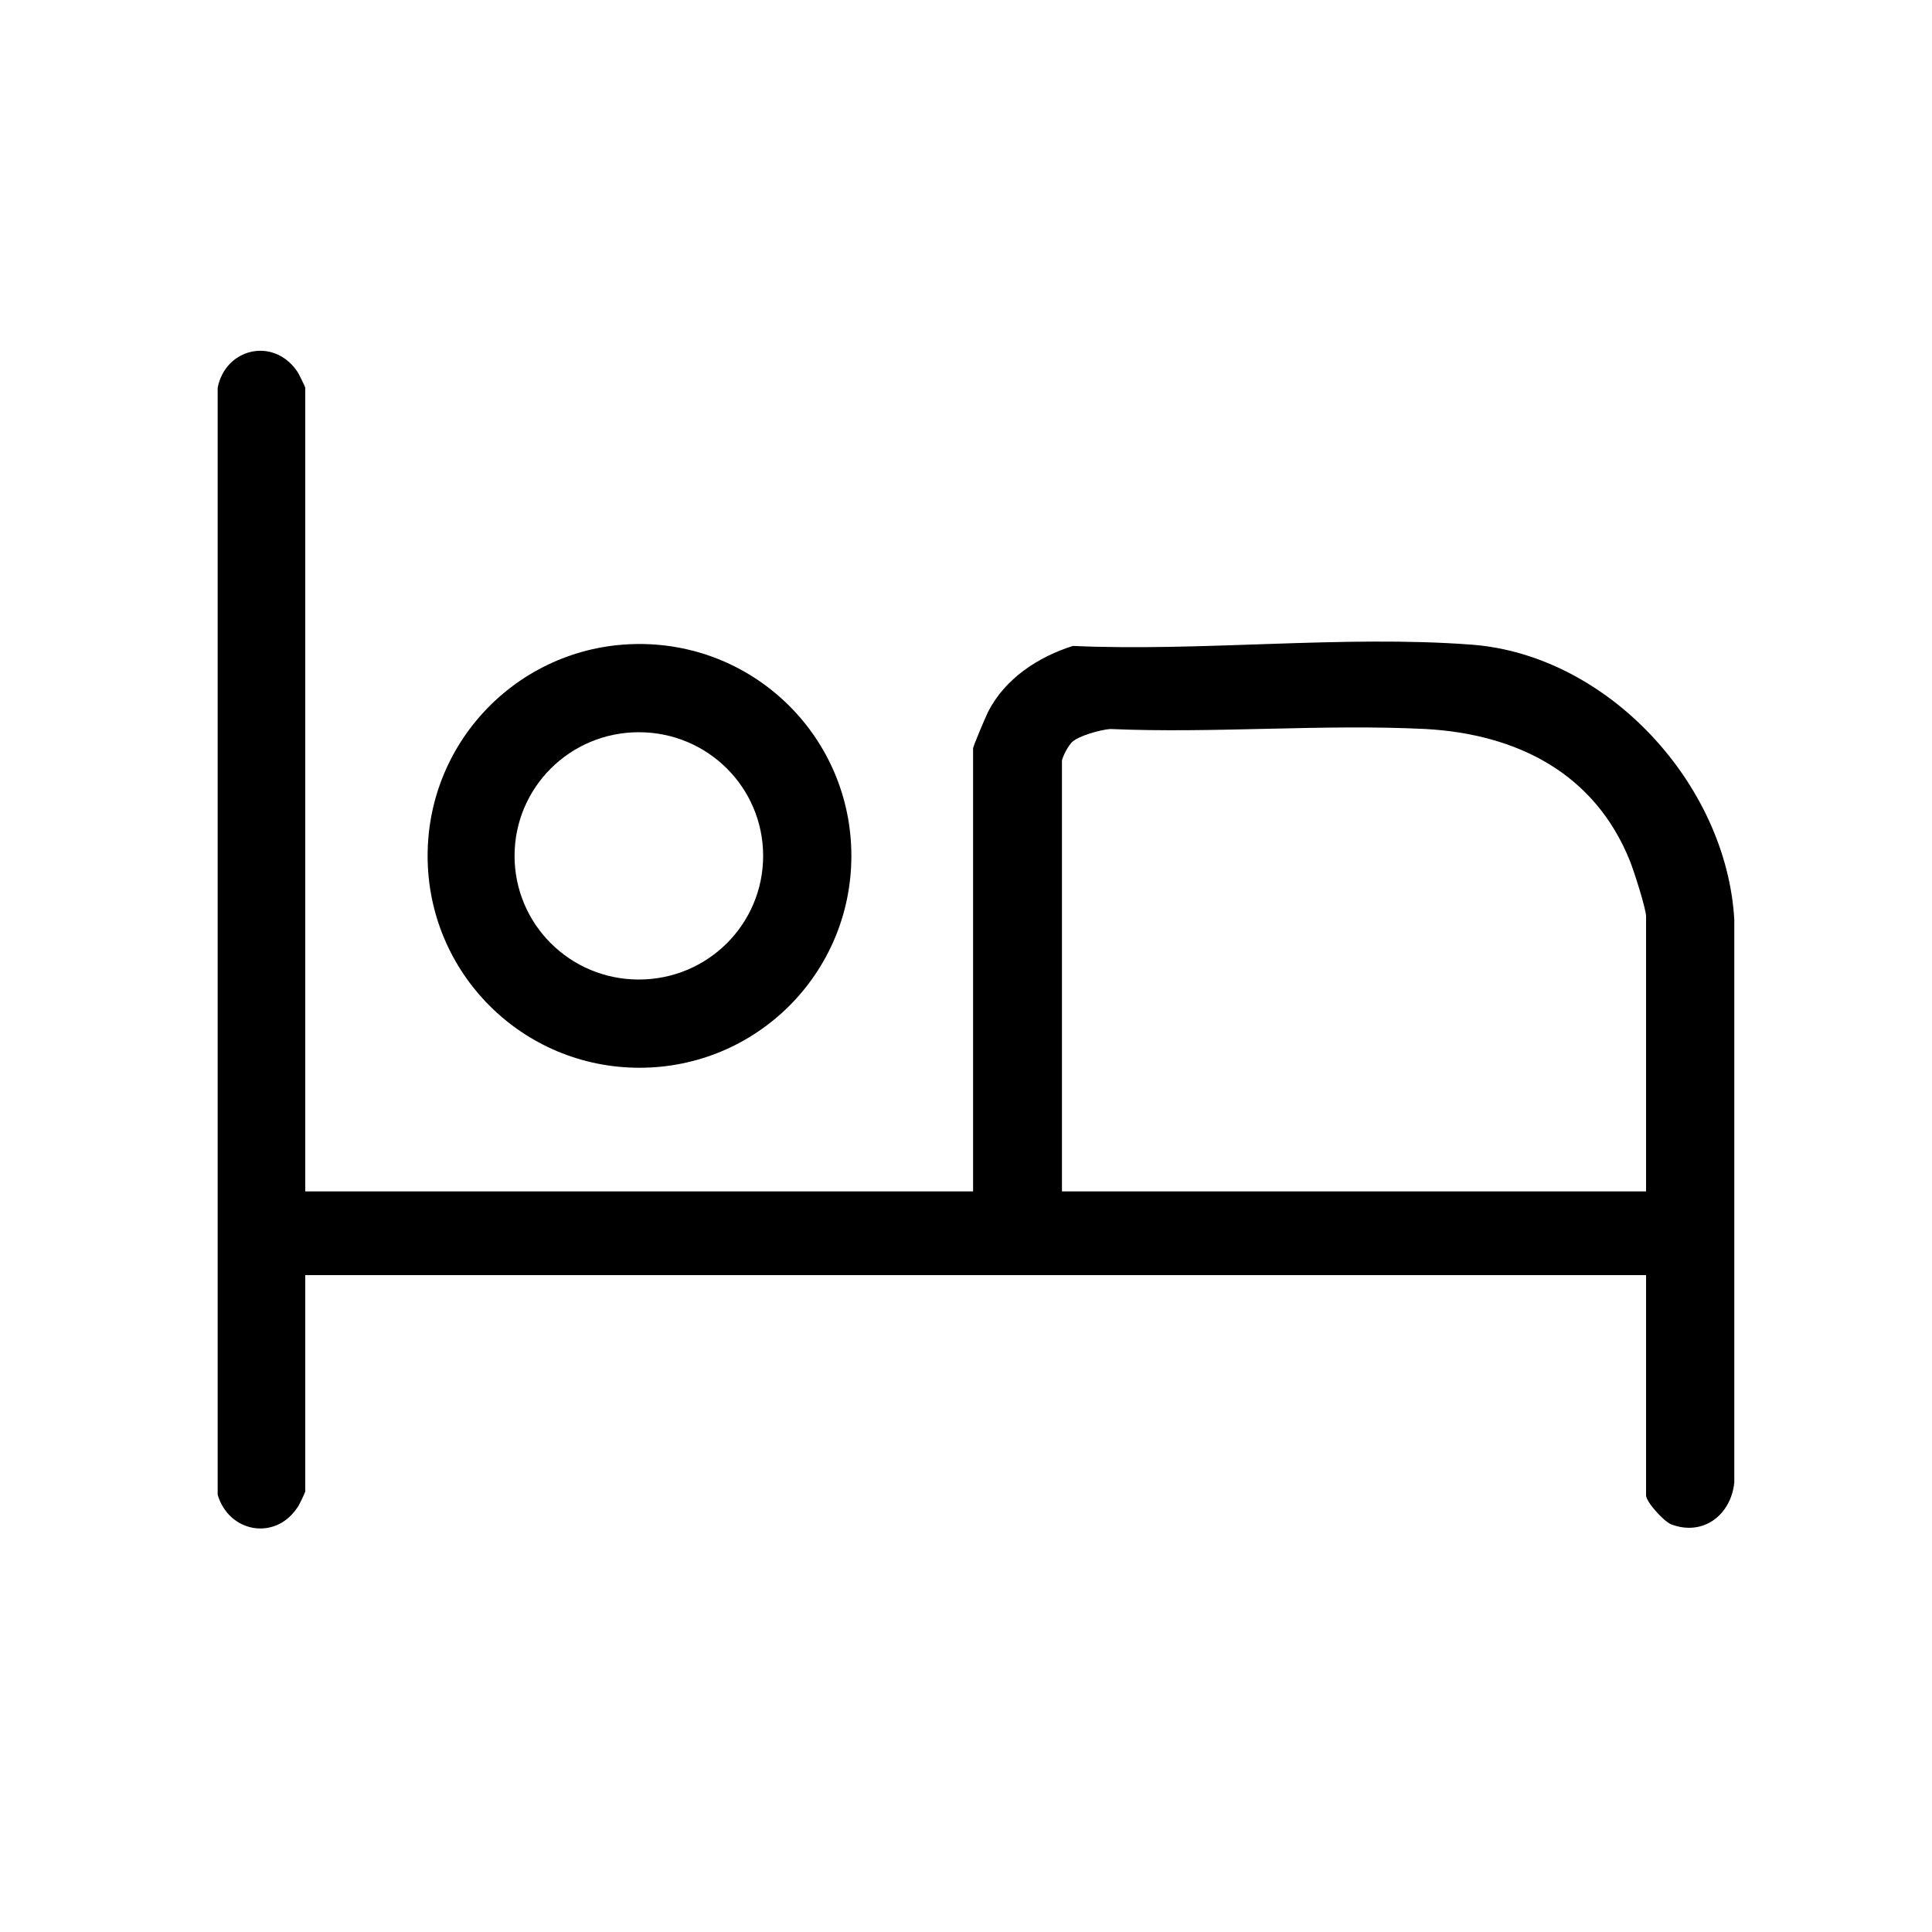
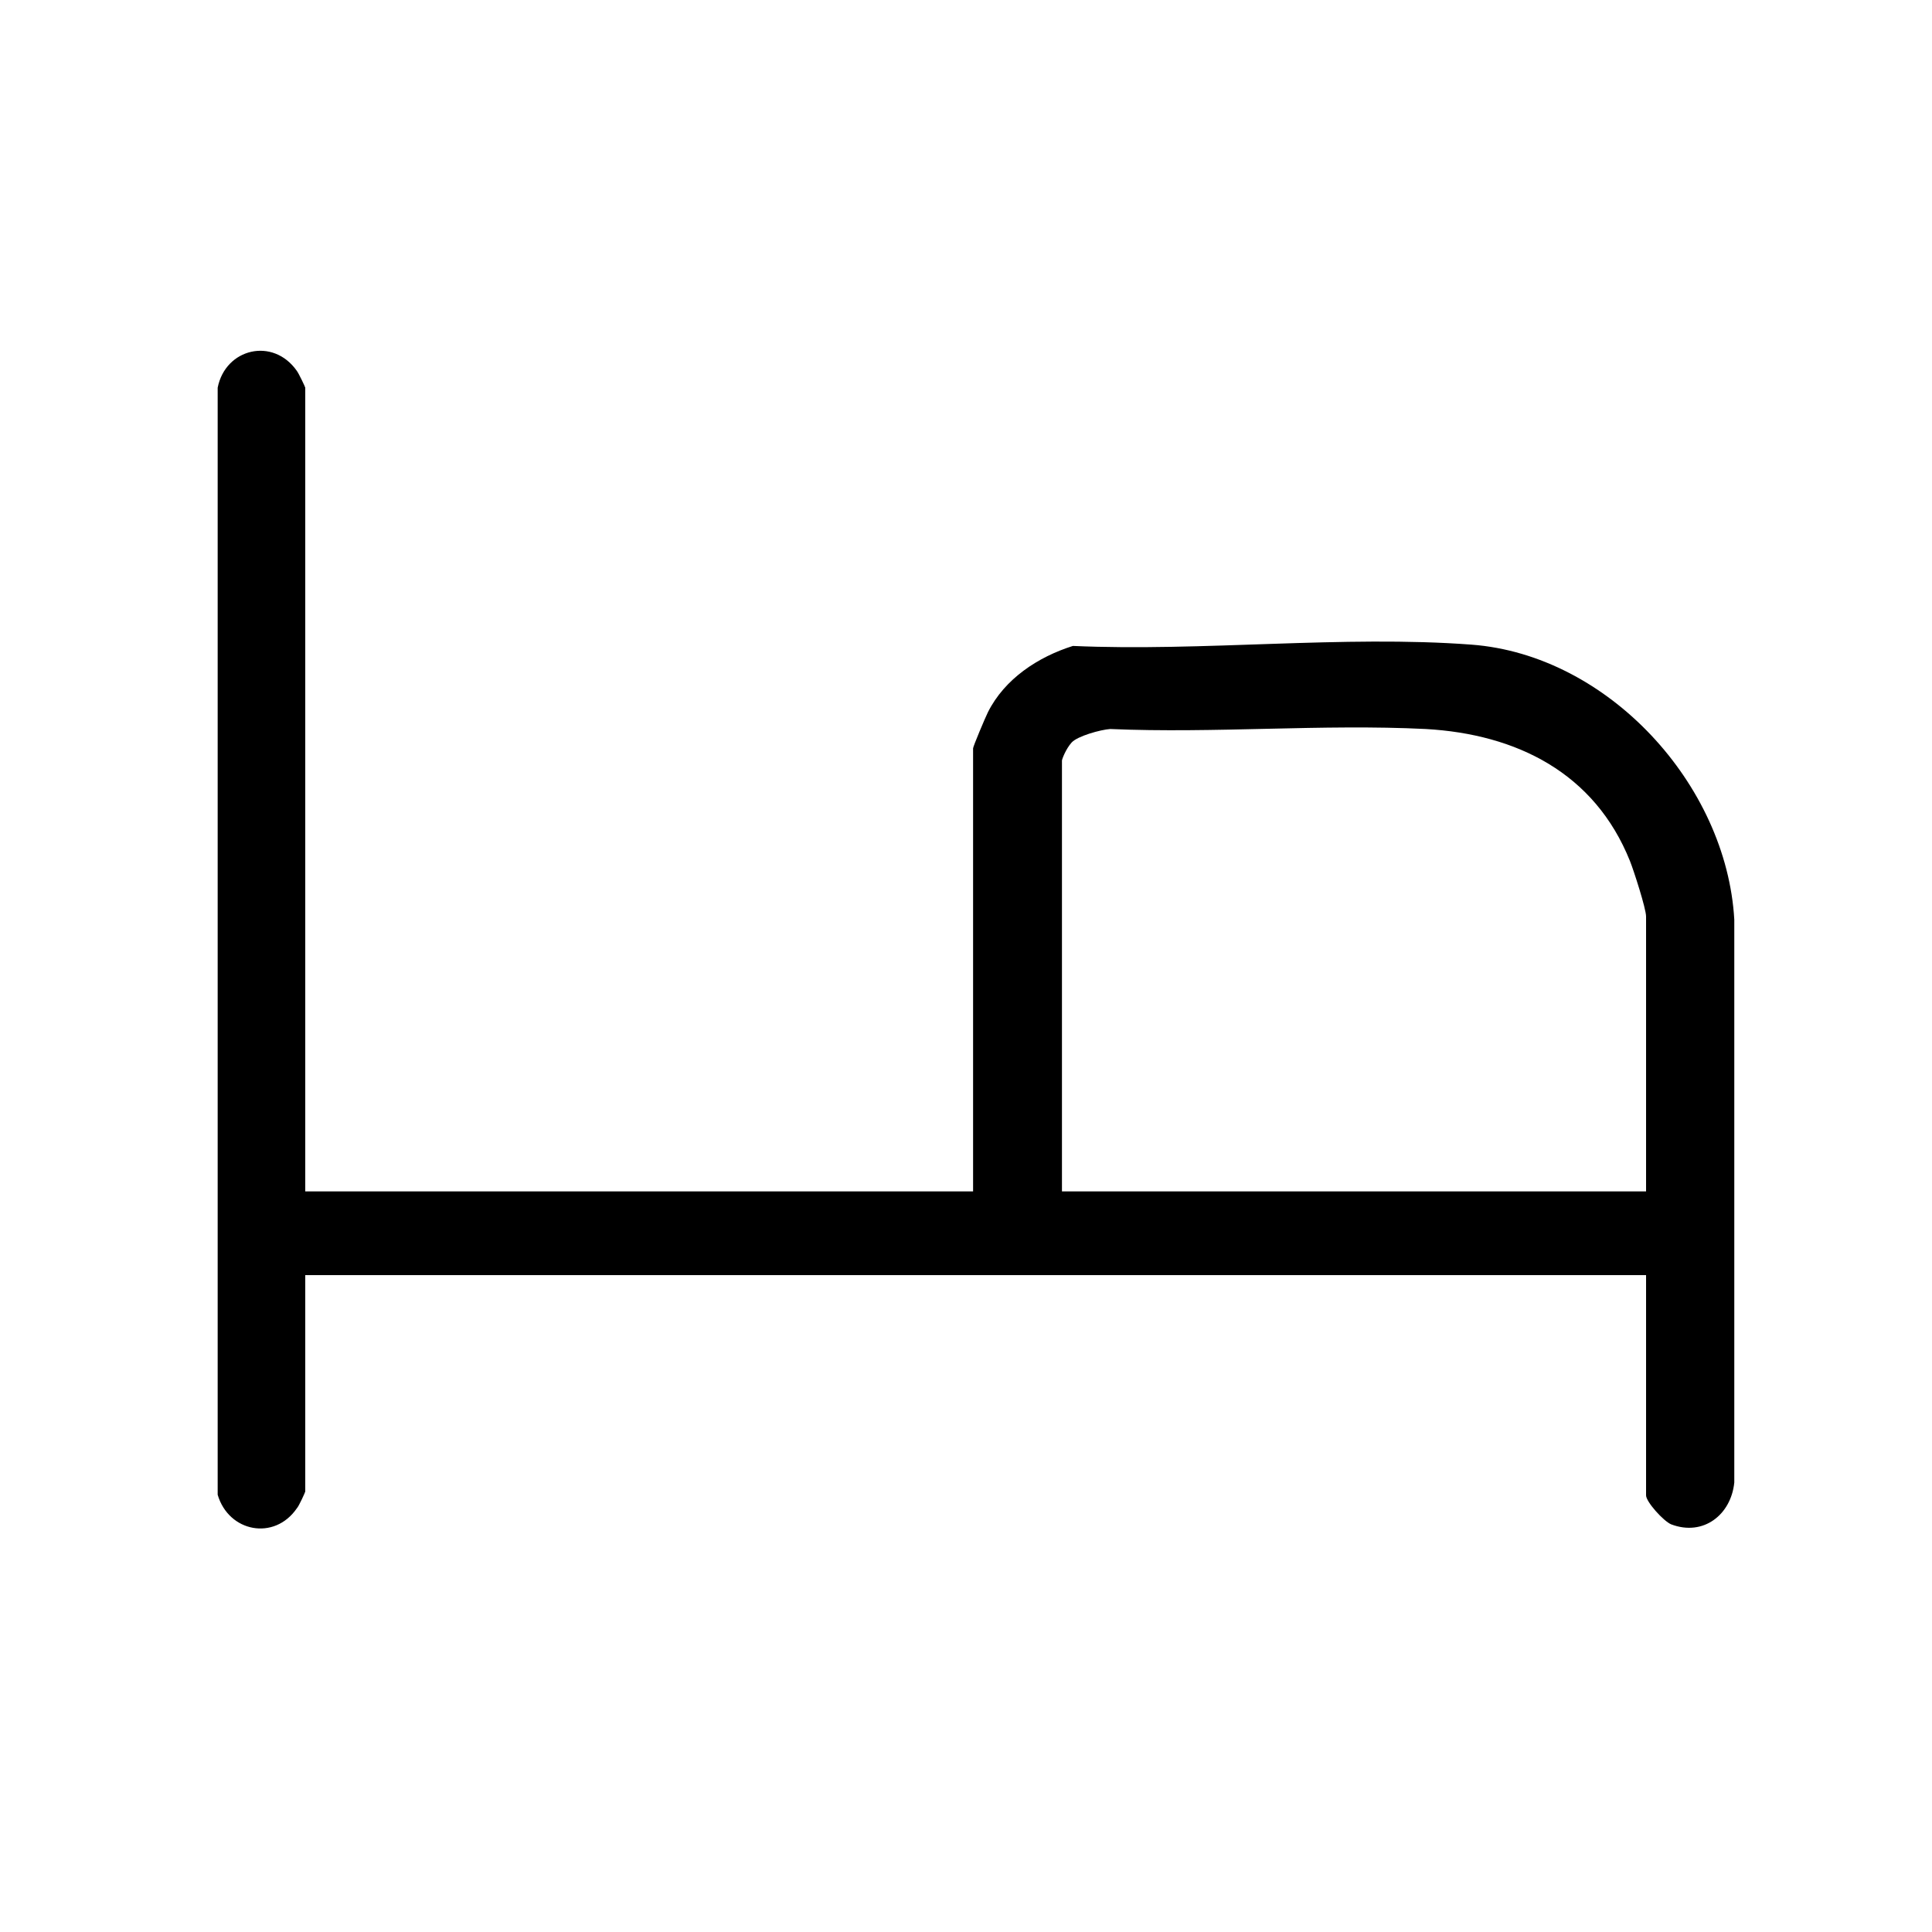
<svg xmlns="http://www.w3.org/2000/svg" id="Ebene_1" version="1.1" viewBox="0 0 300 300">
  <path d="M47.4,185h103.7v-68.8c0-.3,1.9-4.8,2.3-5.6,2.6-5.2,7.8-8.6,13.2-10.3,20.1.9,42-1.7,61.9-.2,21.2,1.6,39.6,21.7,40.8,42.7v87.4c-.5,5-4.8,8.4-9.8,6.5-1.2-.5-3.9-3.5-3.9-4.5v-34.2H47.4v33.6c0,.1-1,2.3-1.3,2.6-3.5,5.1-10.6,3.7-12.3-2.1V60.2c1.2-6.1,8.6-7.9,12.3-2.6.3.4,1.3,2.5,1.3,2.6v124.9ZM255.6,185v-42.7c0-1.2-1.9-7.1-2.5-8.6-5.5-13.7-17.6-19.7-31.7-20.5-16.1-.8-32.8.7-49,0-1.5.1-5.1,1.1-6,2.1s-1.5,2.6-1.5,2.8v66.9h90.7Z" />
-   <path d="M132.2,132.9c0,18.2-14.7,32.9-32.9,32.9s-32.9-14.7-32.9-32.9,14.7-32.9,32.9-32.9,32.9,14.7,32.9,32.9ZM118.5,132.9c0-10.6-8.6-19.2-19.3-19.2s-19.3,8.6-19.3,19.2,8.6,19.2,19.3,19.2,19.3-8.6,19.3-19.2Z" />
</svg>